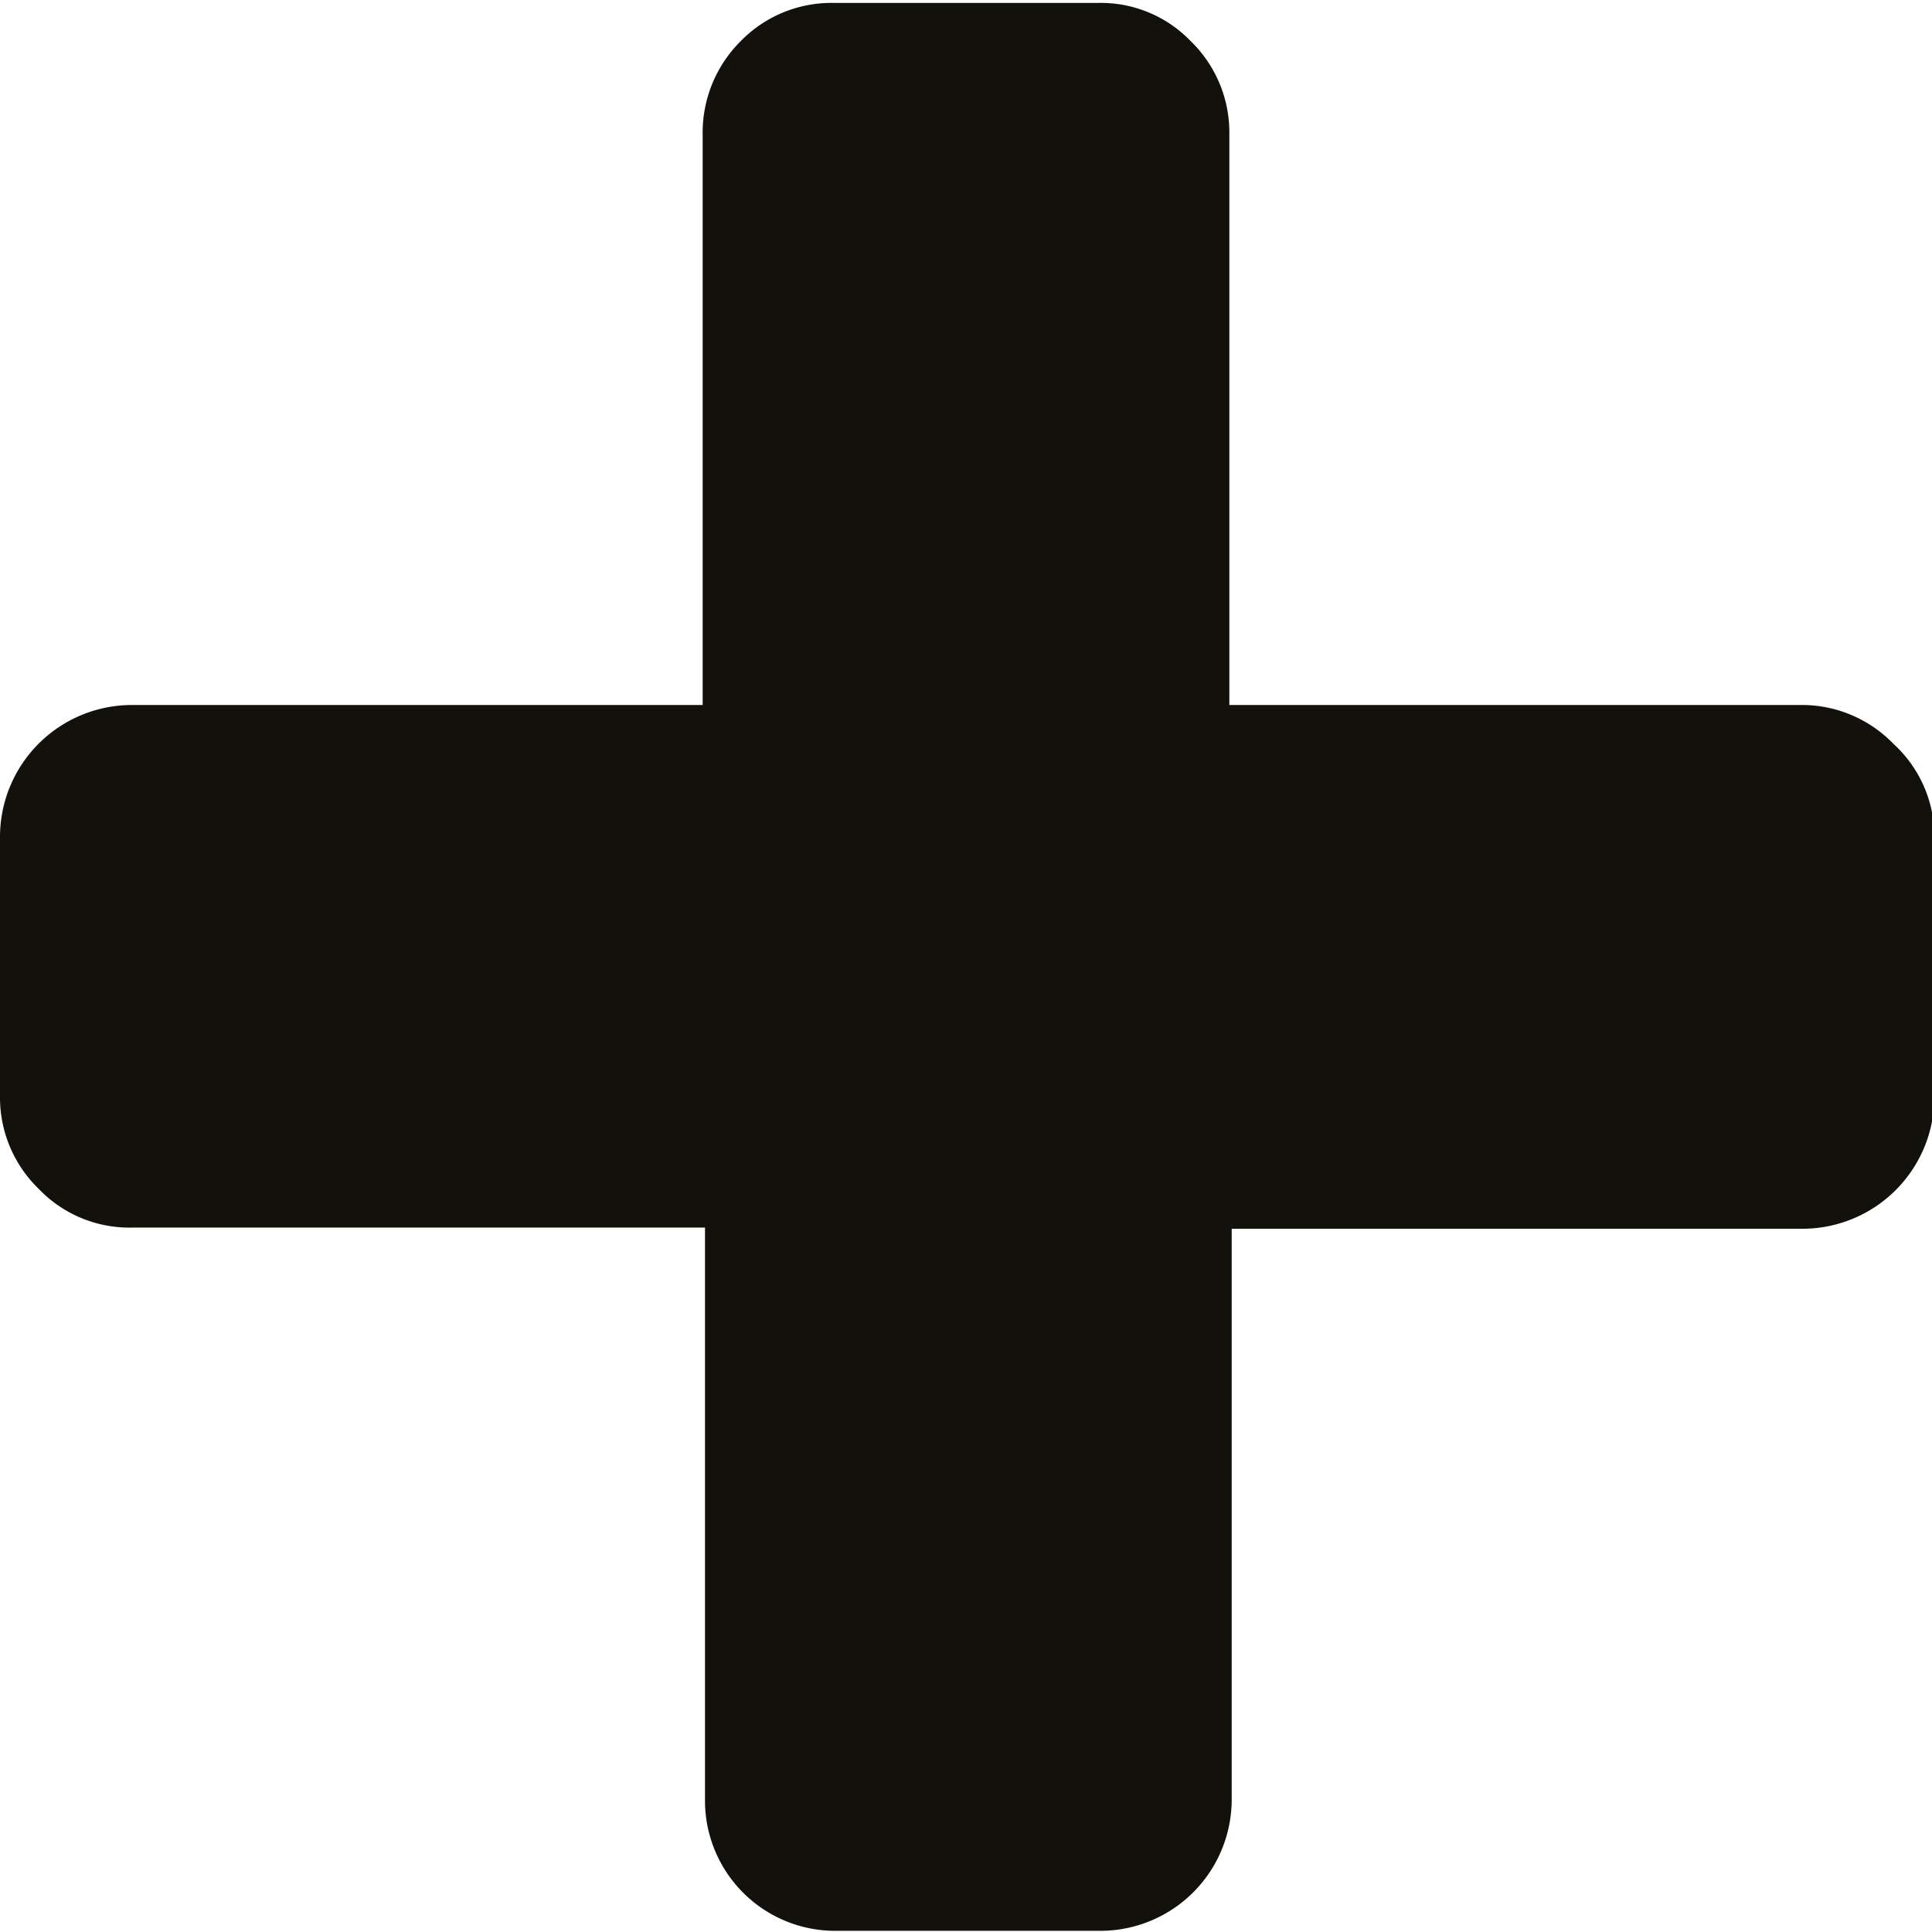
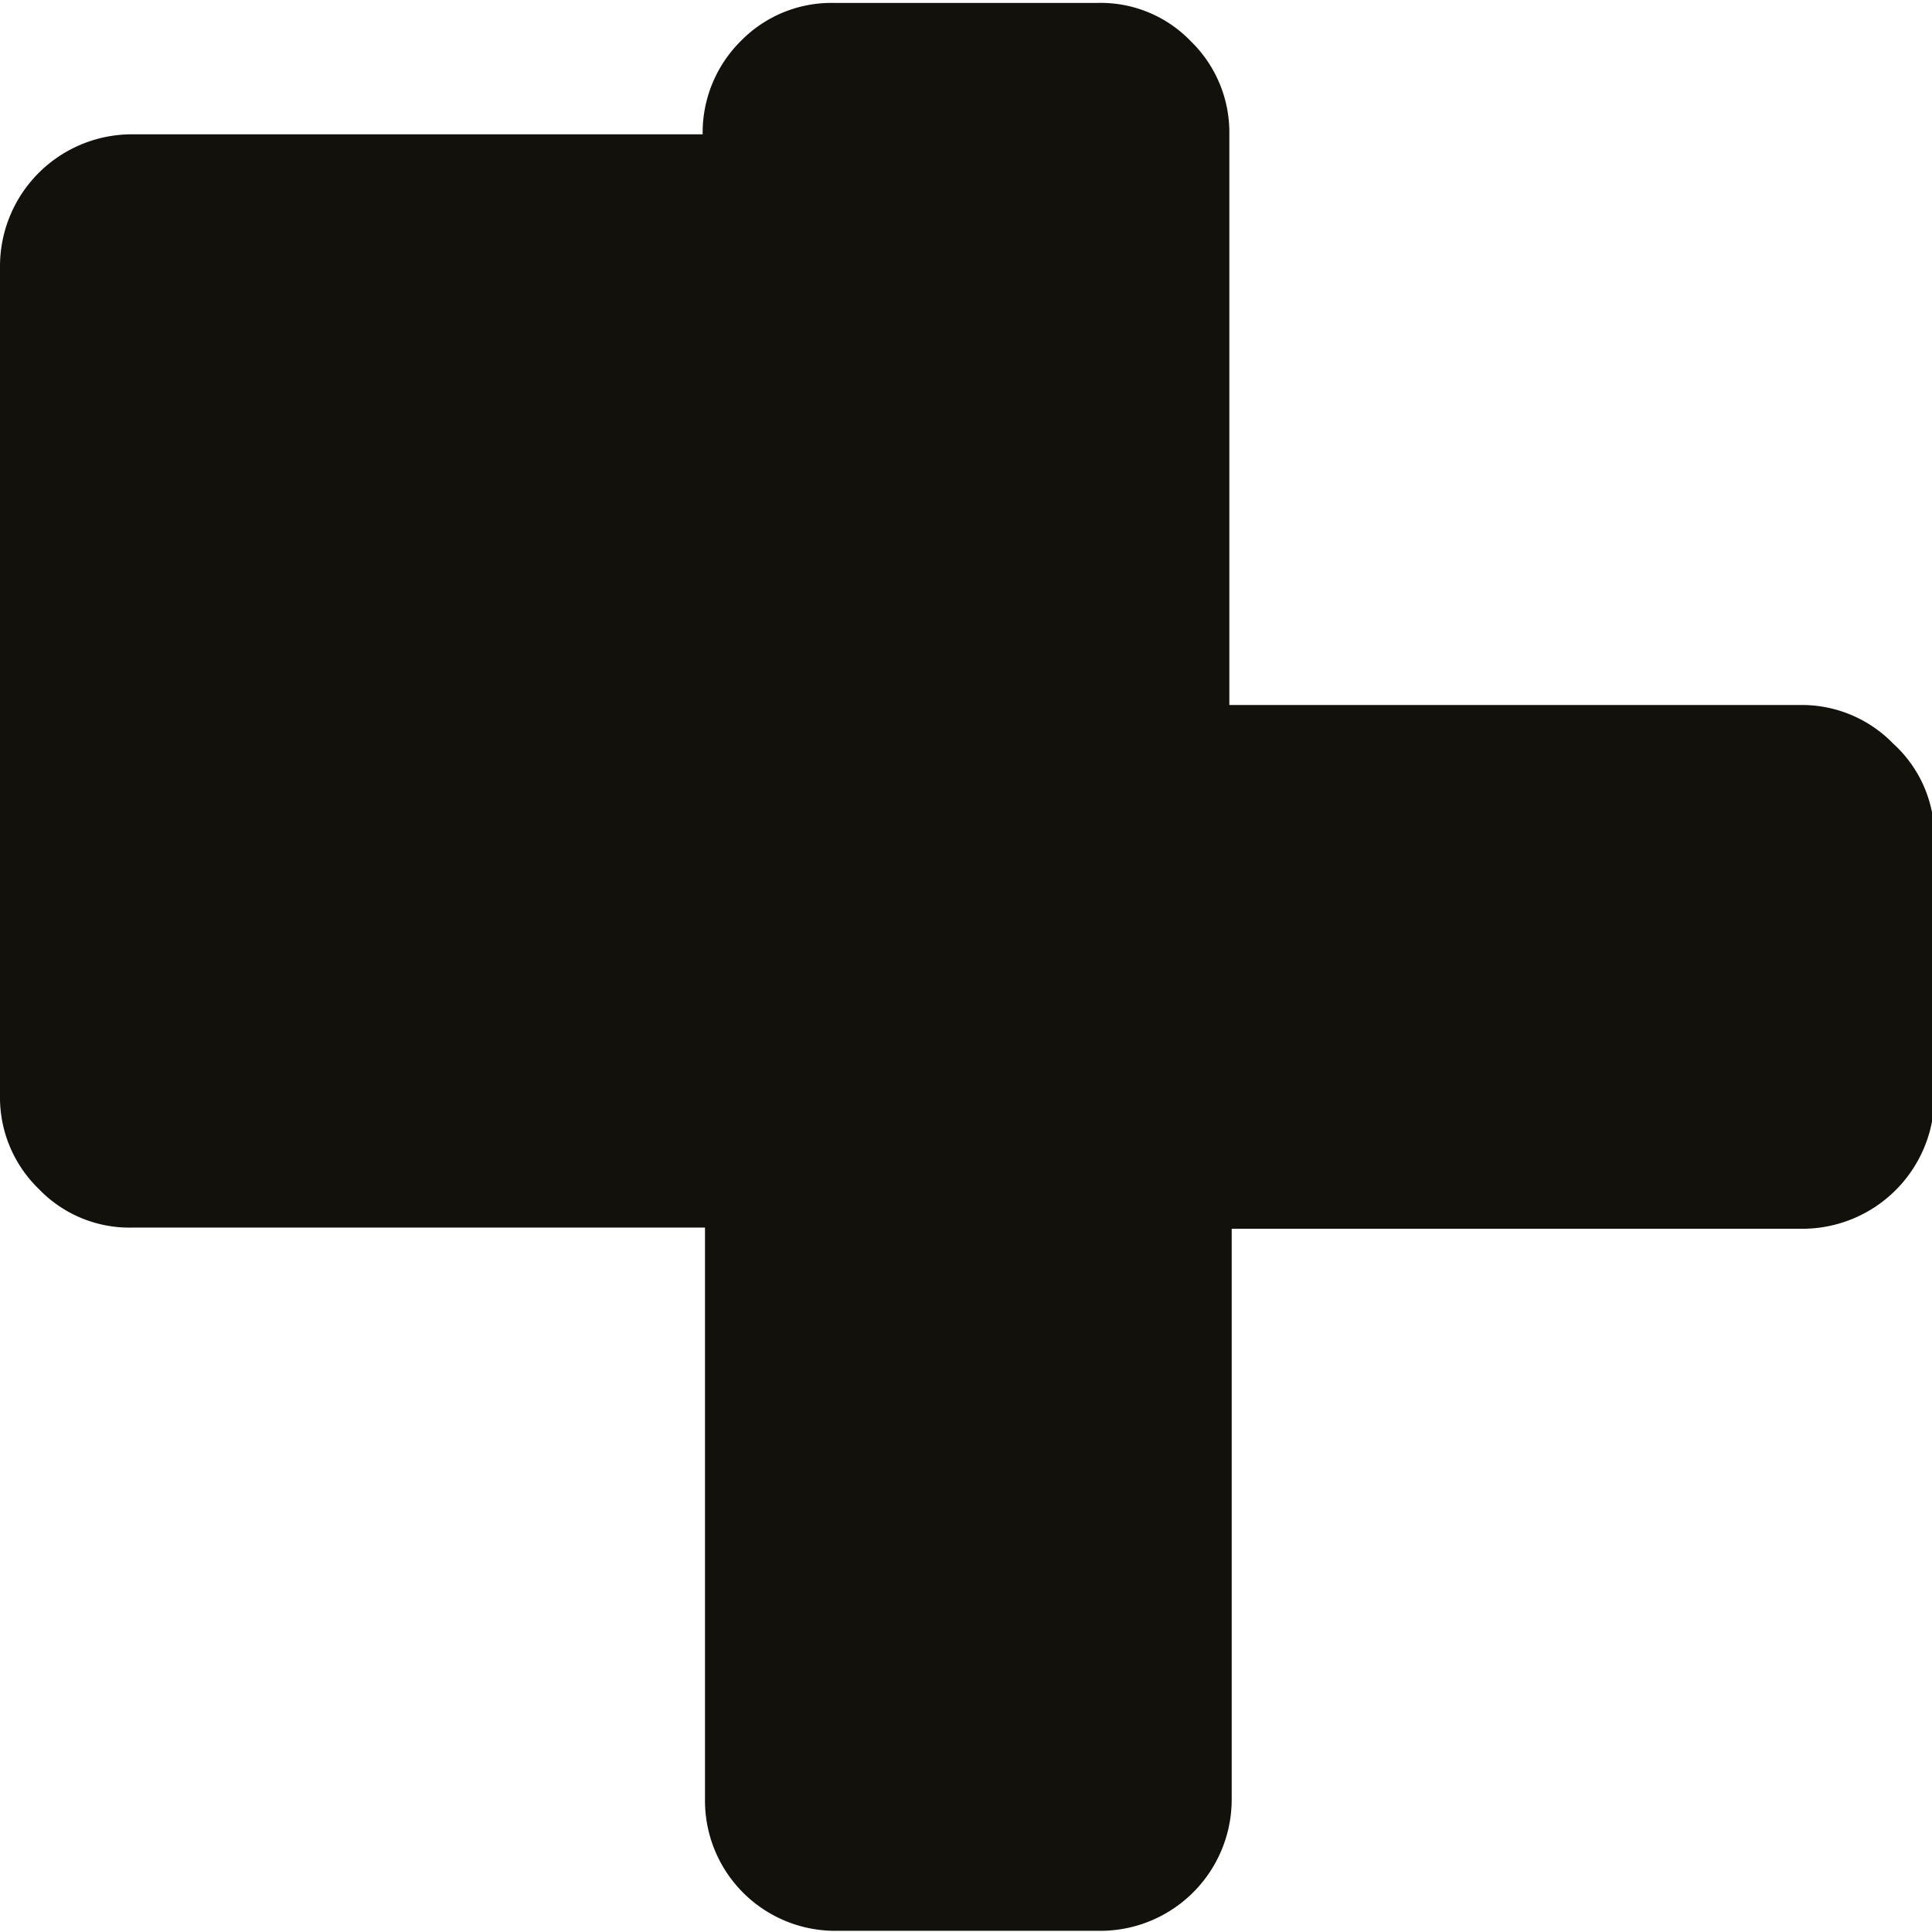
<svg xmlns="http://www.w3.org/2000/svg" id="Layer_1" data-name="Layer 1" viewBox="0 0 32.94 32.94">
  <defs>
    <style>.cls-1{fill:#13110c;}</style>
  </defs>
-   <path class="cls-1" d="M1180.26,675a2.17,2.17,0,0,0-1.59-.66h-9.73v-9.73a2.17,2.17,0,0,0-.66-1.59,2.13,2.13,0,0,0-1.59-.65h-4.49a2.16,2.16,0,0,0-1.59.65,2.2,2.2,0,0,0-.65,1.59v9.73h-9.73a2.25,2.25,0,0,0-2.25,2.25V681a2.17,2.17,0,0,0,.66,1.59,2.14,2.14,0,0,0,1.59.66H1160V693a2.22,2.22,0,0,0,2.24,2.24h4.49a2.24,2.24,0,0,0,2.25-2.24v-9.73h9.73a2.25,2.25,0,0,0,2.25-2.25v-4.49A2.14,2.14,0,0,0,1180.26,675Z" transform="translate(-1147.98 -662.32)" />
+   <path class="cls-1" d="M1180.26,675a2.17,2.17,0,0,0-1.59-.66h-9.73v-9.73a2.17,2.17,0,0,0-.66-1.59,2.13,2.13,0,0,0-1.59-.65h-4.49a2.16,2.16,0,0,0-1.59.65,2.2,2.2,0,0,0-.65,1.59h-9.73a2.25,2.25,0,0,0-2.25,2.25V681a2.17,2.17,0,0,0,.66,1.59,2.14,2.14,0,0,0,1.59.66H1160V693a2.22,2.22,0,0,0,2.24,2.24h4.49a2.24,2.24,0,0,0,2.25-2.24v-9.73h9.73a2.25,2.25,0,0,0,2.25-2.25v-4.49A2.14,2.14,0,0,0,1180.26,675Z" transform="translate(-1147.98 -662.32)" />
</svg>